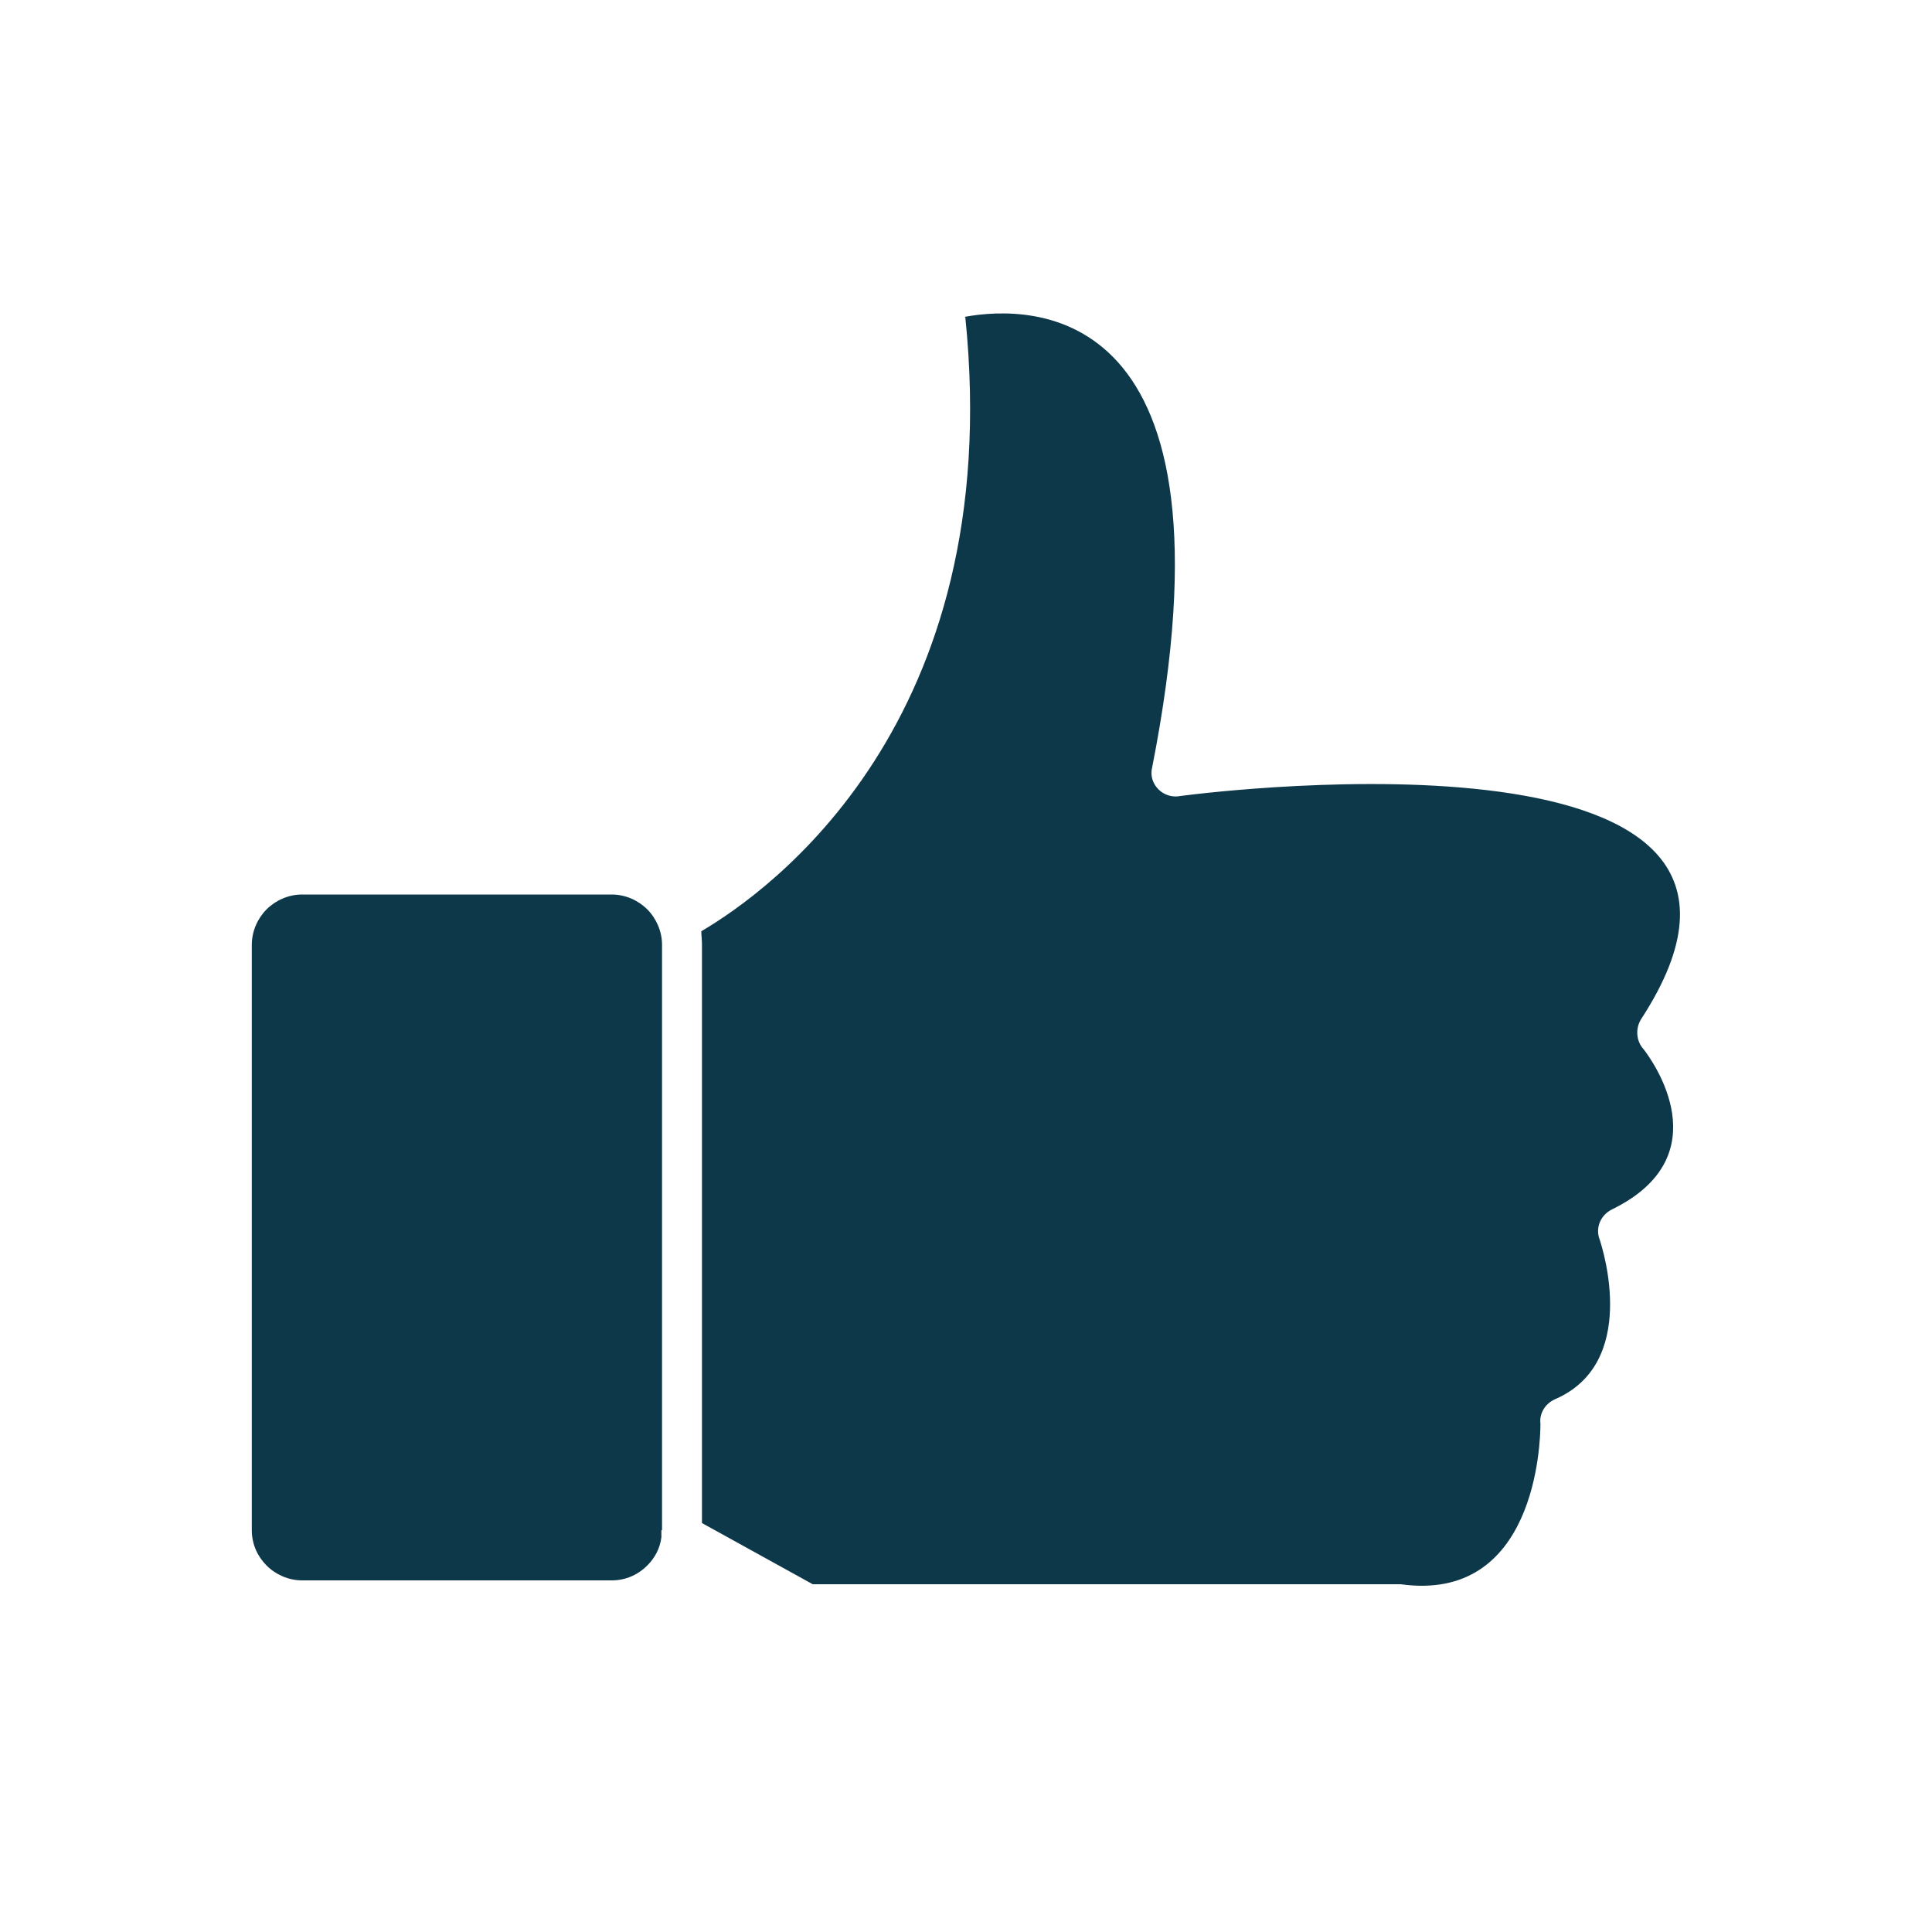
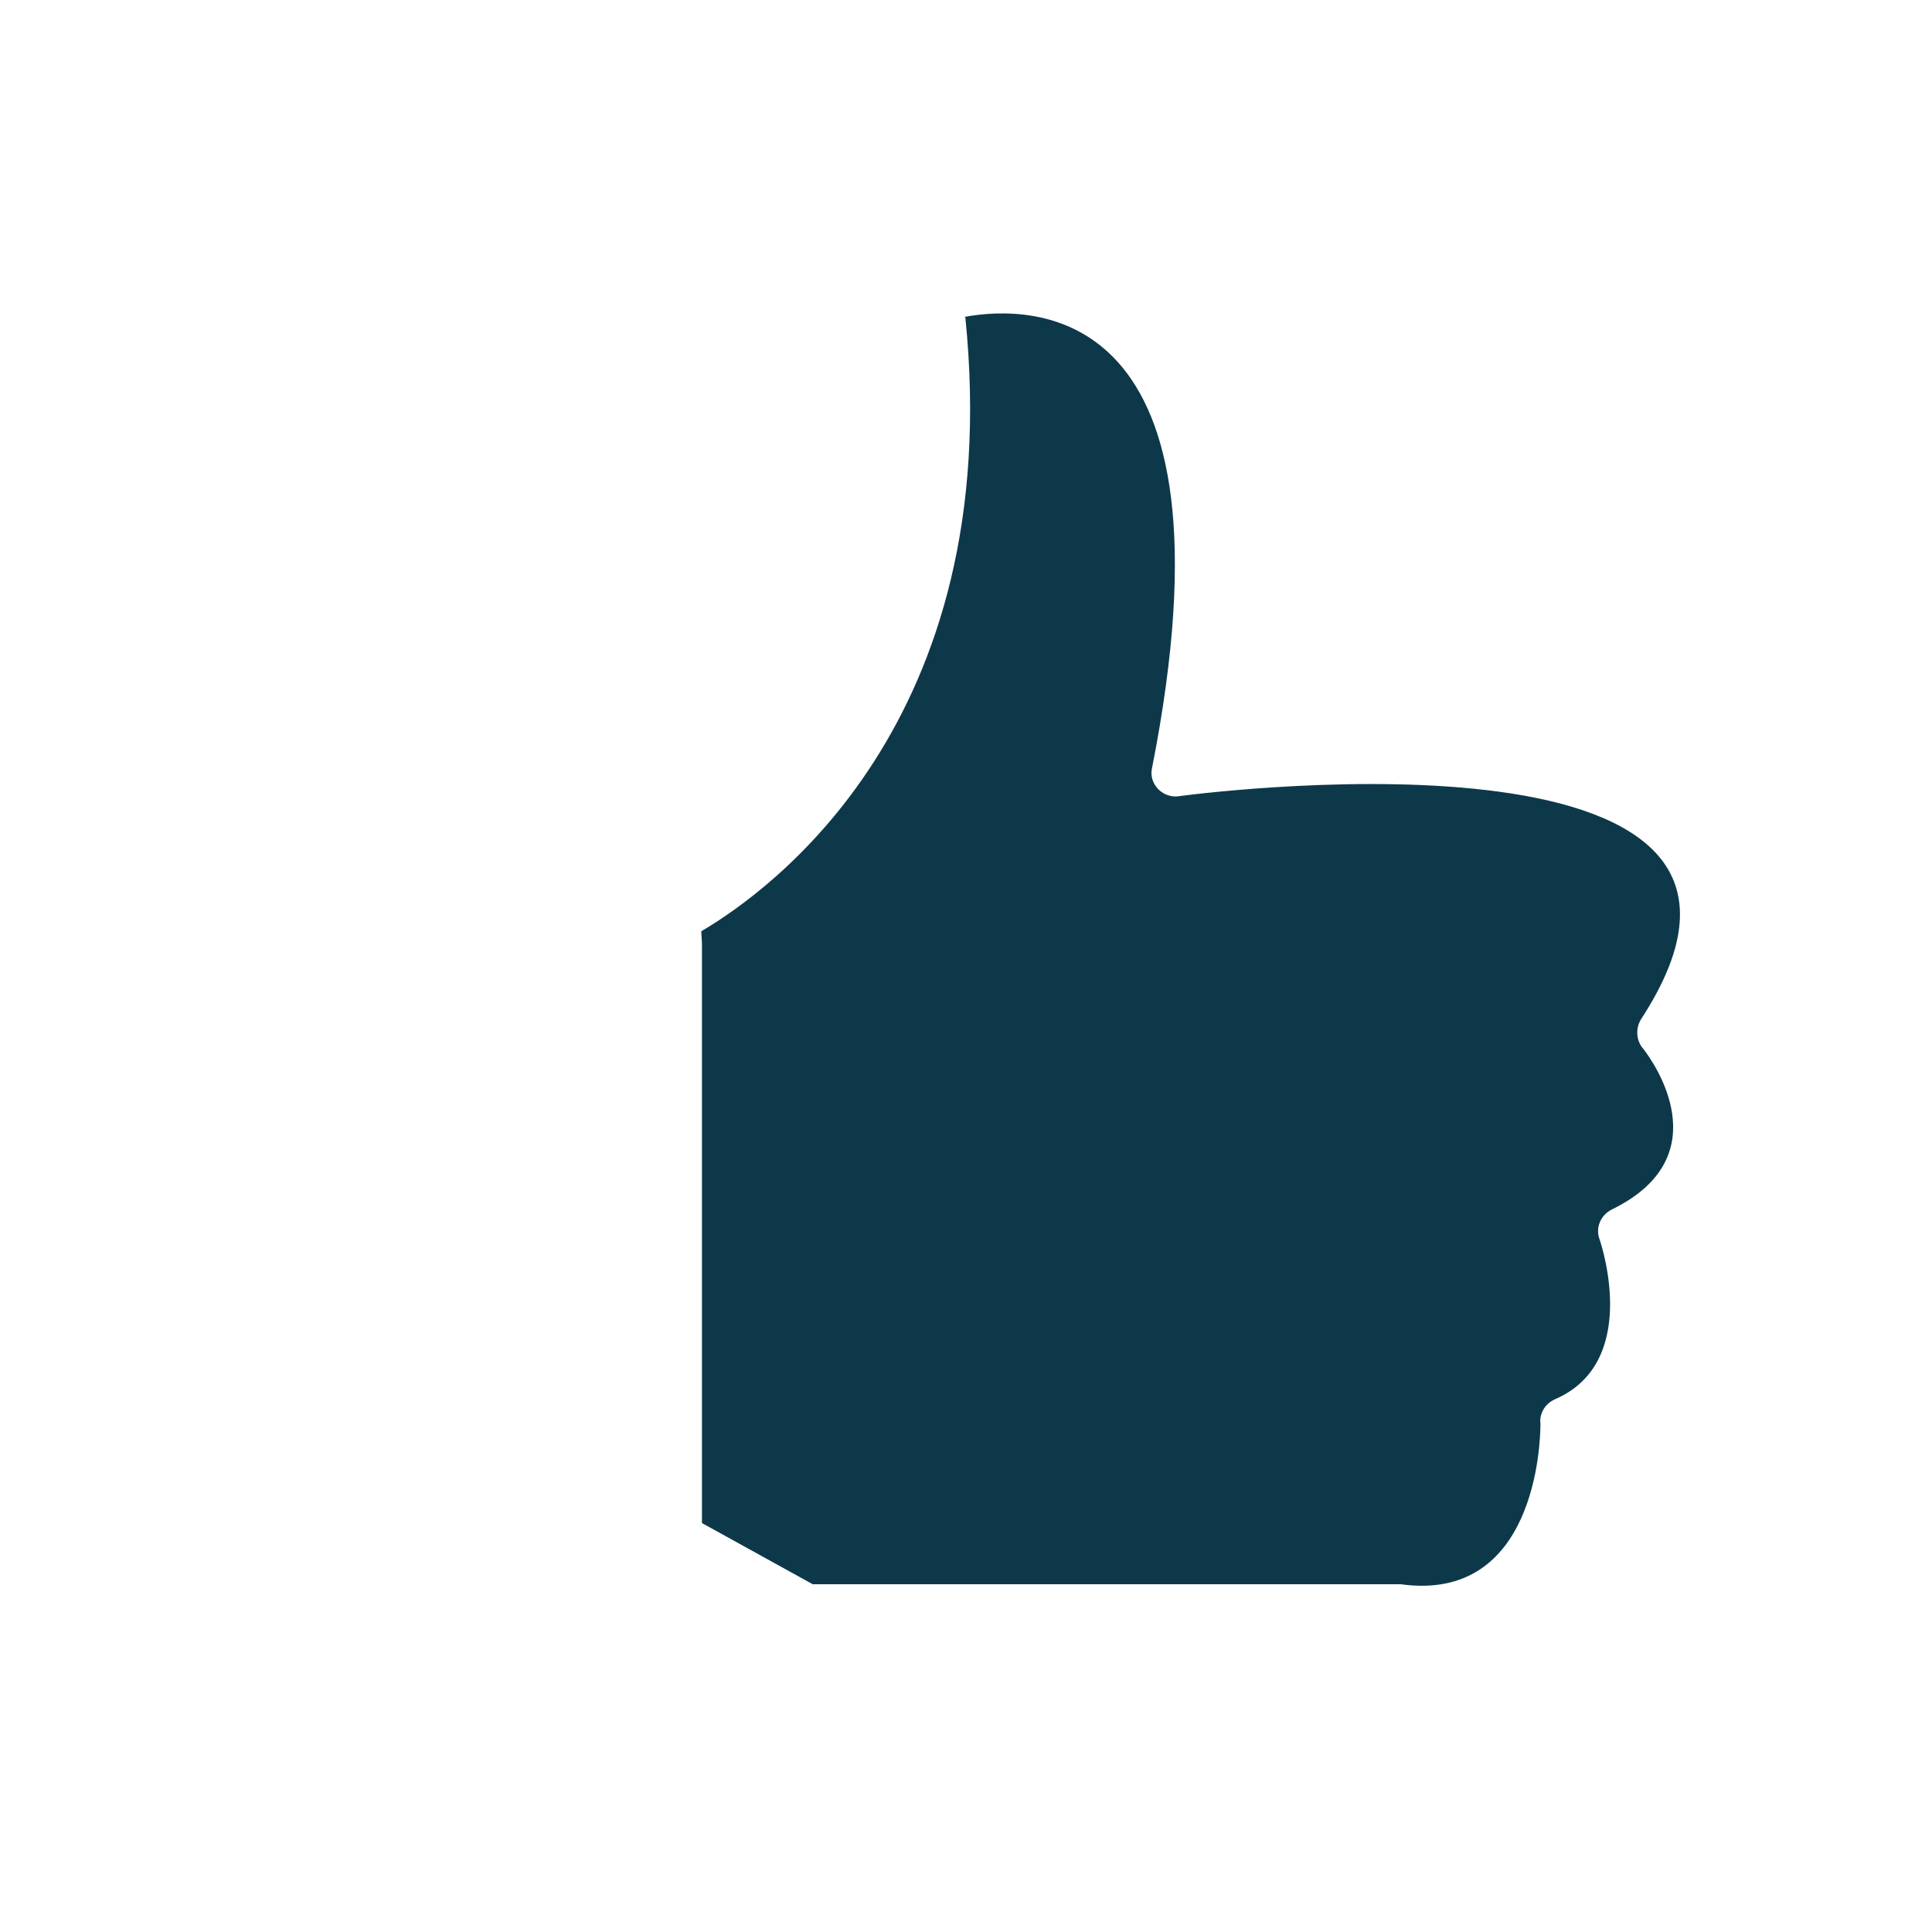
<svg xmlns="http://www.w3.org/2000/svg" width="30" height="30" viewBox="0 0 30 30" fill="none">
  <path d="M14.99 4.93C15.63 11.23 11.93 13.85 10.89 14.46C10.89 14.53 10.9 14.59 10.9 14.66V23.65L12.62 24.6H21.69C21.69 24.6 21.73 24.6 21.75 24.6C23.84 24.89 23.92 22.42 23.92 22.11C23.9 21.95 23.99 21.8 24.14 21.73C25.45 21.17 24.89 19.4 24.84 19.25C24.77 19.07 24.85 18.87 25.03 18.78C26.73 17.95 25.66 16.47 25.52 16.29C25.41 16.17 25.39 15.98 25.48 15.83C28.56 11.11 18.94 12.28 18.33 12.36C18.28 12.37 18.23 12.37 18.18 12.36C17.98 12.32 17.84 12.12 17.89 11.92C19.32 4.66 16.02 4.73 14.98 4.92" fill="#0D384A" />
-   <path d="M10.28 23.76V14.67C10.28 14.46 10.19 14.26 10.05 14.12C9.91 13.98 9.71 13.89 9.5 13.89H4.69C4.48 13.89 4.28 13.98 4.14 14.12C4 14.26 3.91 14.46 3.91 14.67V23.76C3.91 23.98 4 24.17 4.14 24.31C4.28 24.45 4.48 24.54 4.69 24.54H9.5C9.72 24.54 9.91 24.45 10.05 24.31C10.17 24.19 10.25 24.04 10.27 23.87C10.27 23.84 10.27 23.81 10.27 23.79V23.76" fill="#0D384A" />
</svg>